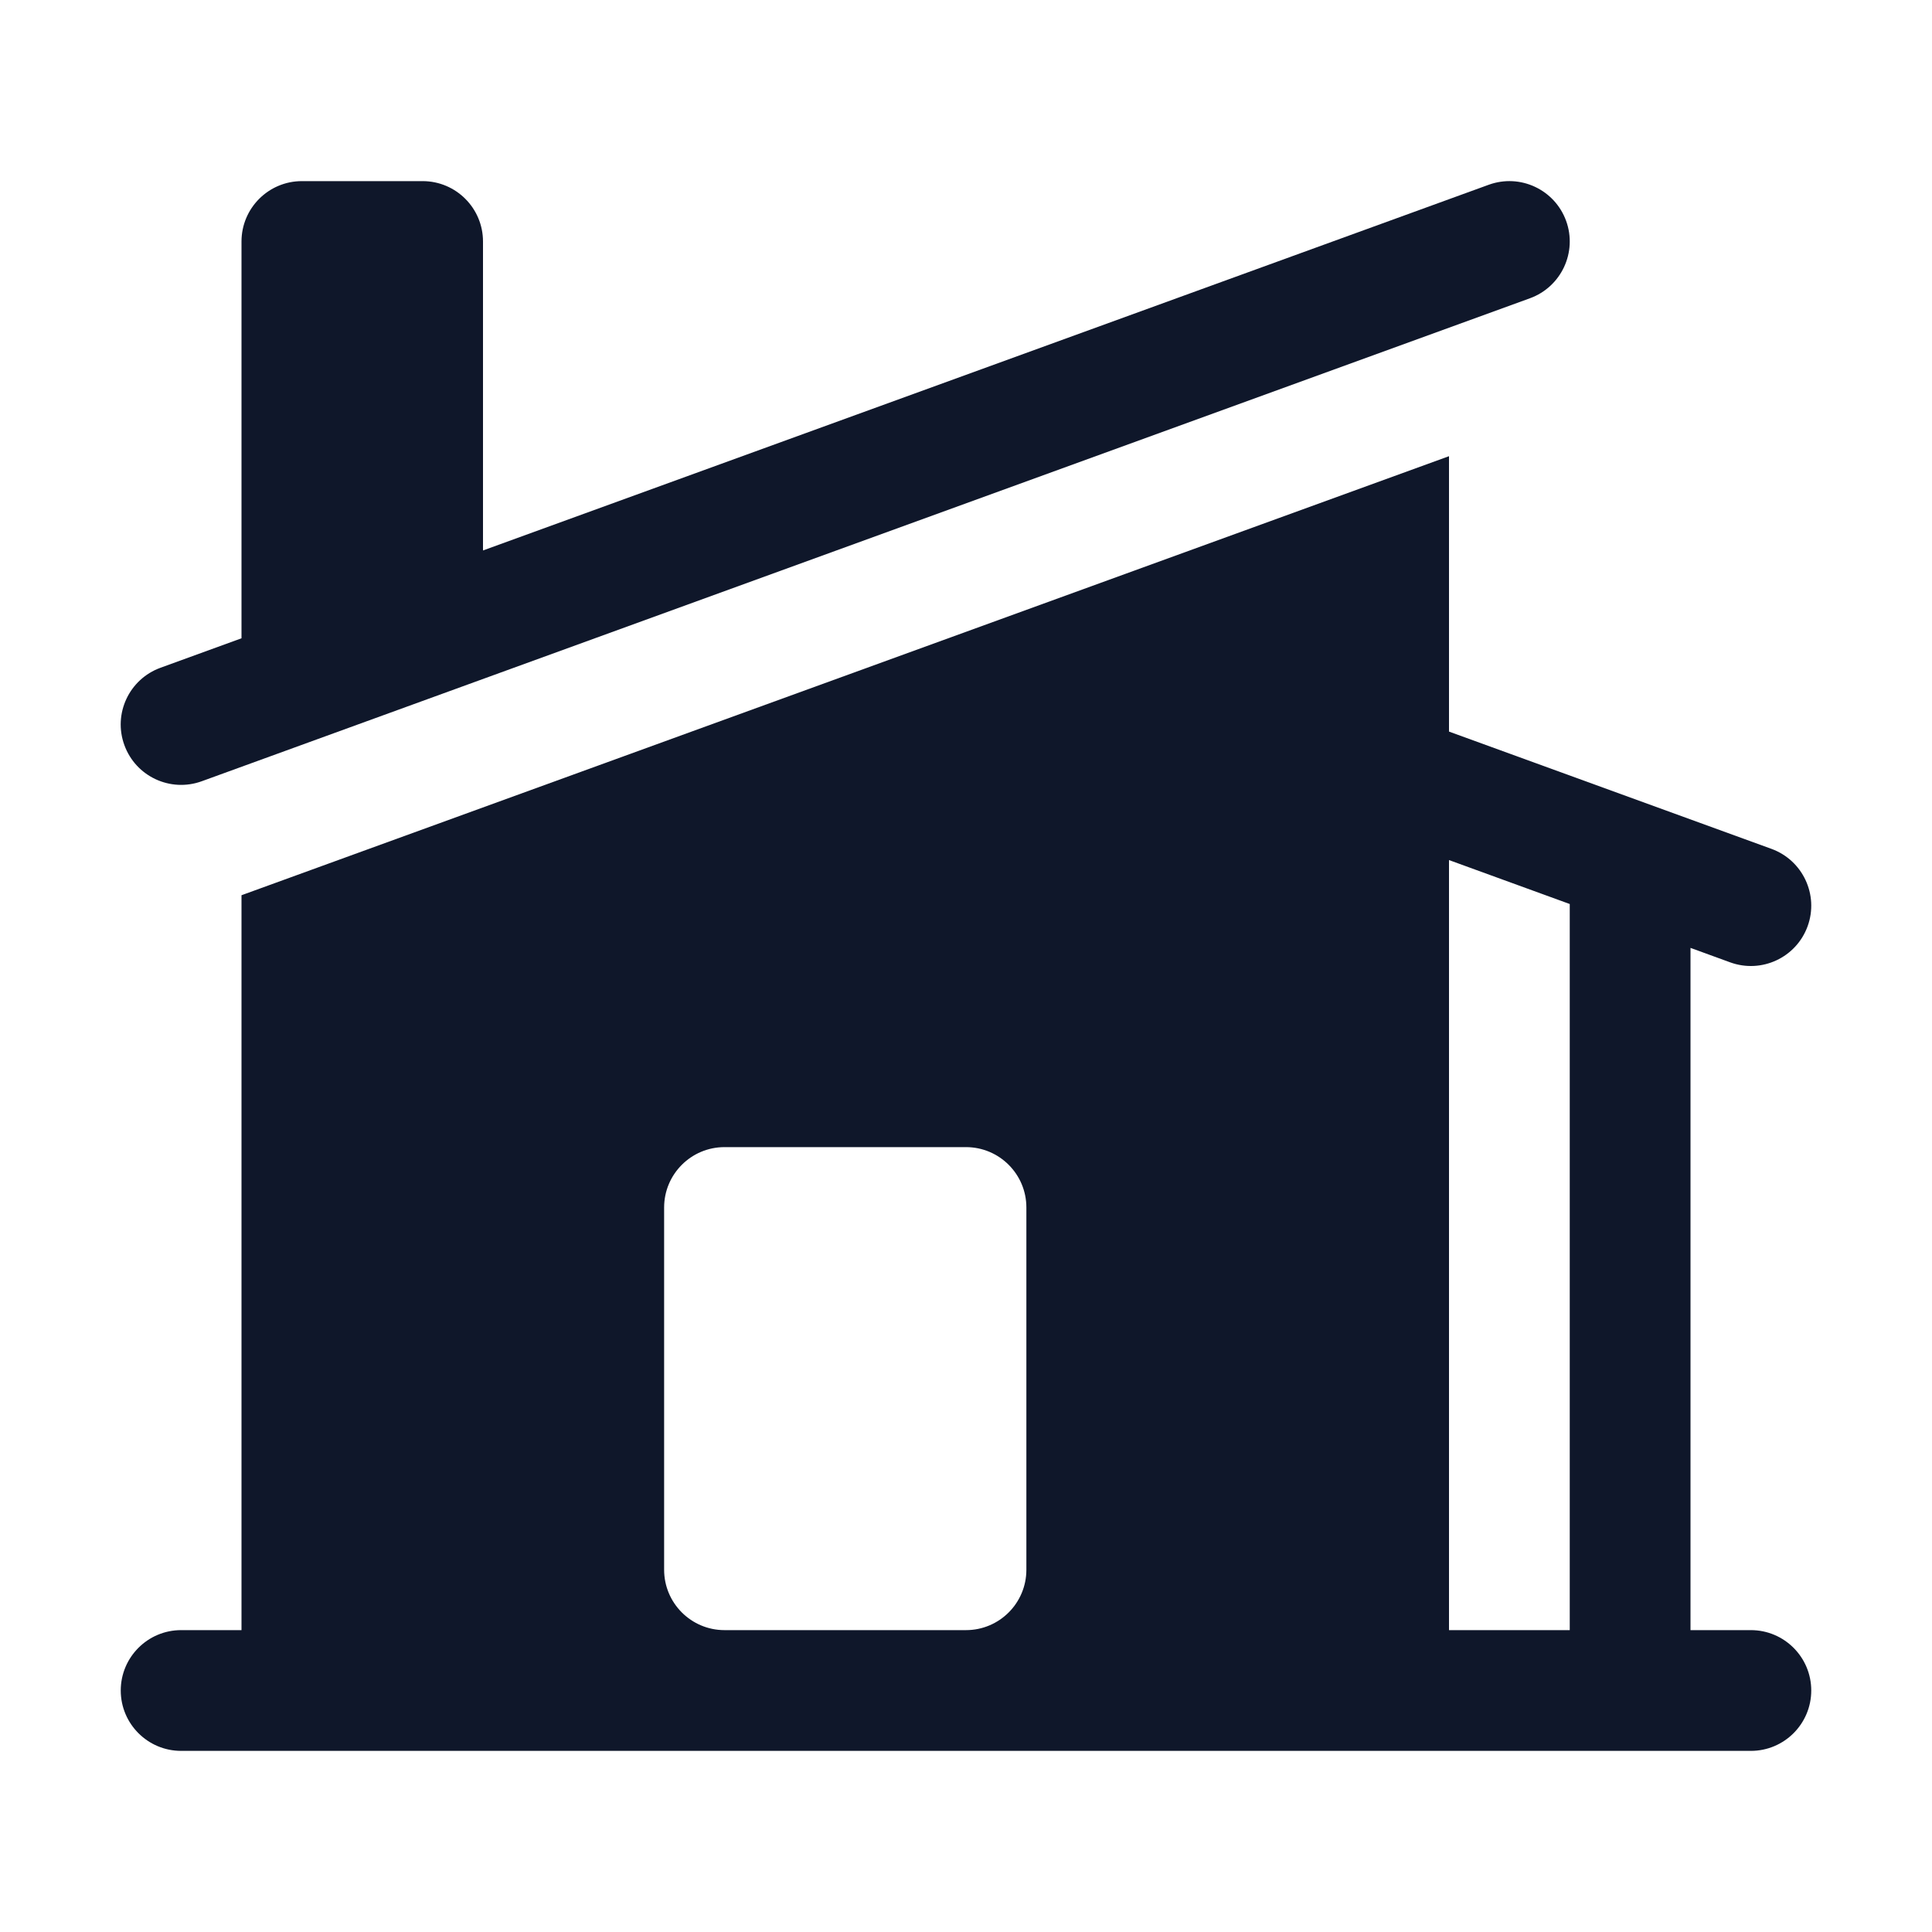
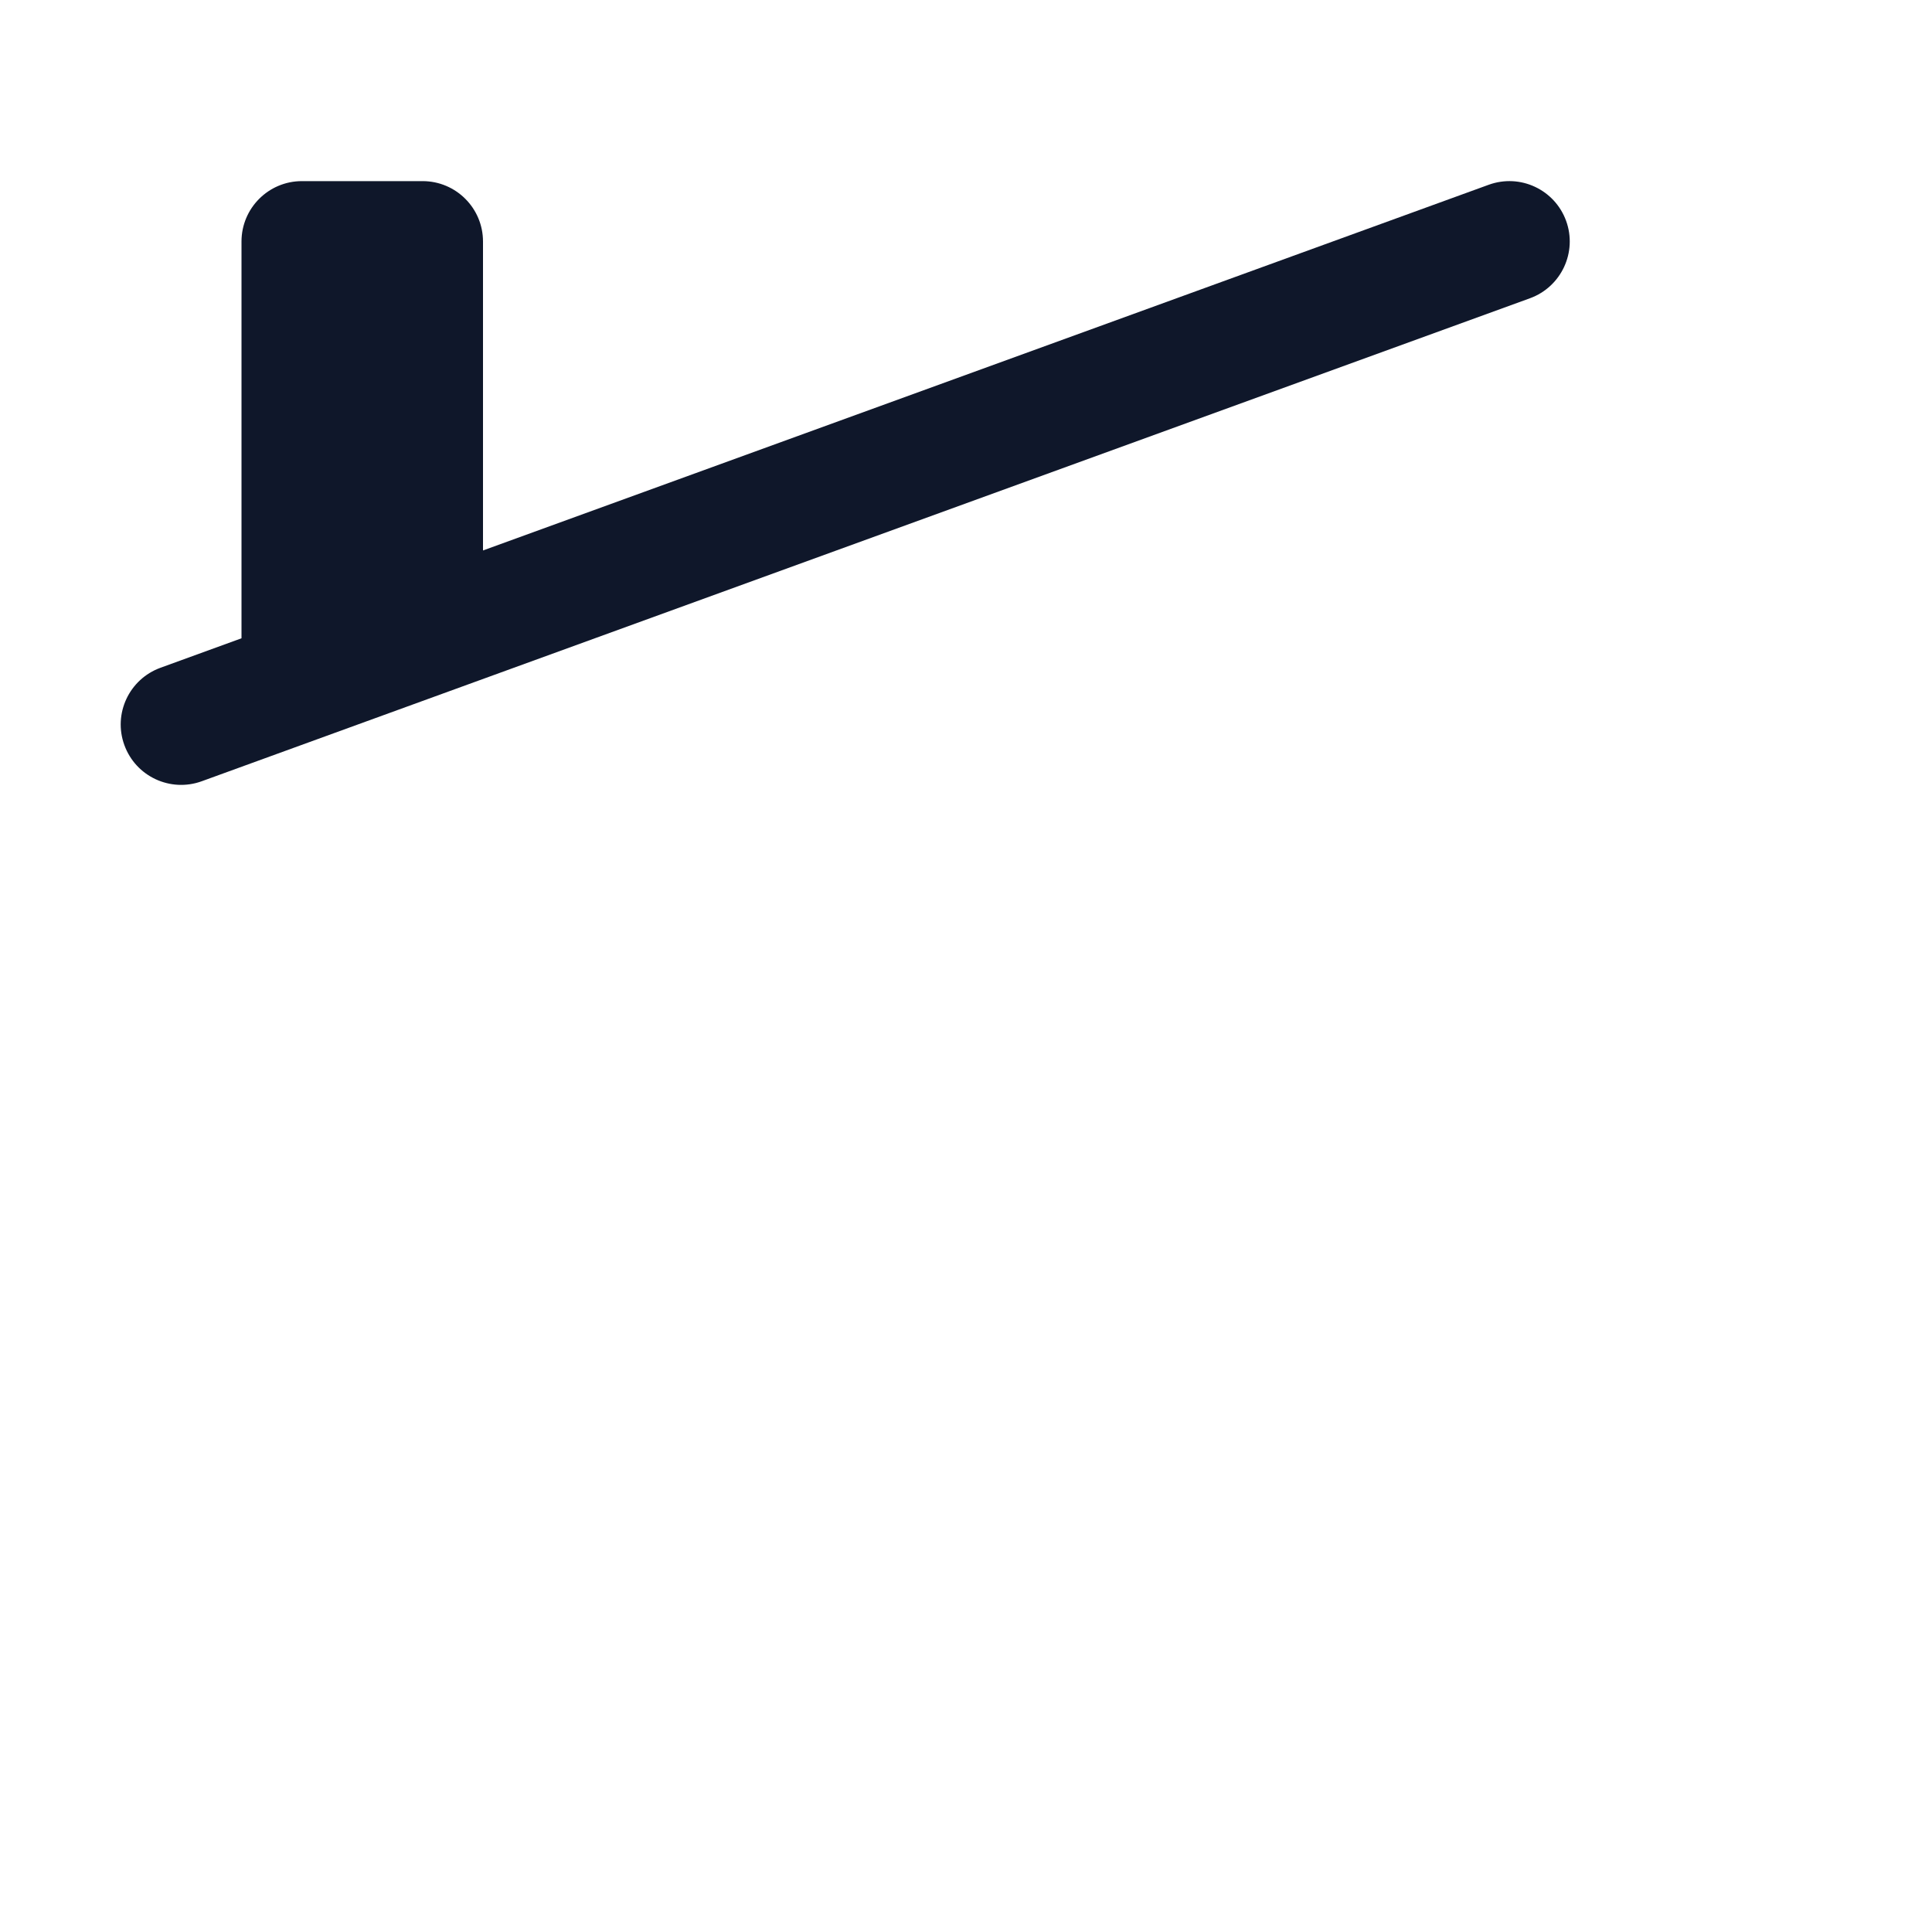
<svg xmlns="http://www.w3.org/2000/svg" preserveAspectRatio="xMidYMid slice" width="34px" height="34px" viewBox="0 0 24 24" fill="none">
  <path d="M19.006 3.705C19.395 3.563 19.596 3.133 19.455 2.744C19.313 2.354 18.883 2.154 18.494 2.295L6 6.838V3C6 2.586 5.664 2.25 5.25 2.25H3.75C3.336 2.25 3 2.586 3 3V7.929L1.994 8.295C1.604 8.437 1.403 8.867 1.545 9.256C1.687 9.646 2.117 9.846 2.506 9.705L19.006 3.705Z" fill="#0F172A" />
-   <path fill-rule="evenodd" clip-rule="evenodd" d="M3.019 11.114L18 5.667V9.088L22.006 10.545C22.395 10.687 22.596 11.117 22.455 11.506C22.313 11.896 21.883 12.096 21.494 11.955L21 11.775V20.25H21.75C22.164 20.25 22.5 20.586 22.5 21C22.5 21.414 22.164 21.75 21.75 21.75H2.25C1.836 21.75 1.5 21.414 1.5 21C1.5 20.586 1.836 20.25 2.25 20.25H3V11.121L3.019 11.114ZM18 20.25V10.684L19.5 11.23V20.25H18ZM9 14.25C8.586 14.25 8.25 14.586 8.25 15V19.5C8.25 19.914 8.586 20.25 9 20.25H12C12.414 20.25 12.75 19.914 12.75 19.5V15C12.75 14.586 12.414 14.25 12 14.25H9Z" fill="#0F172A" />
</svg>